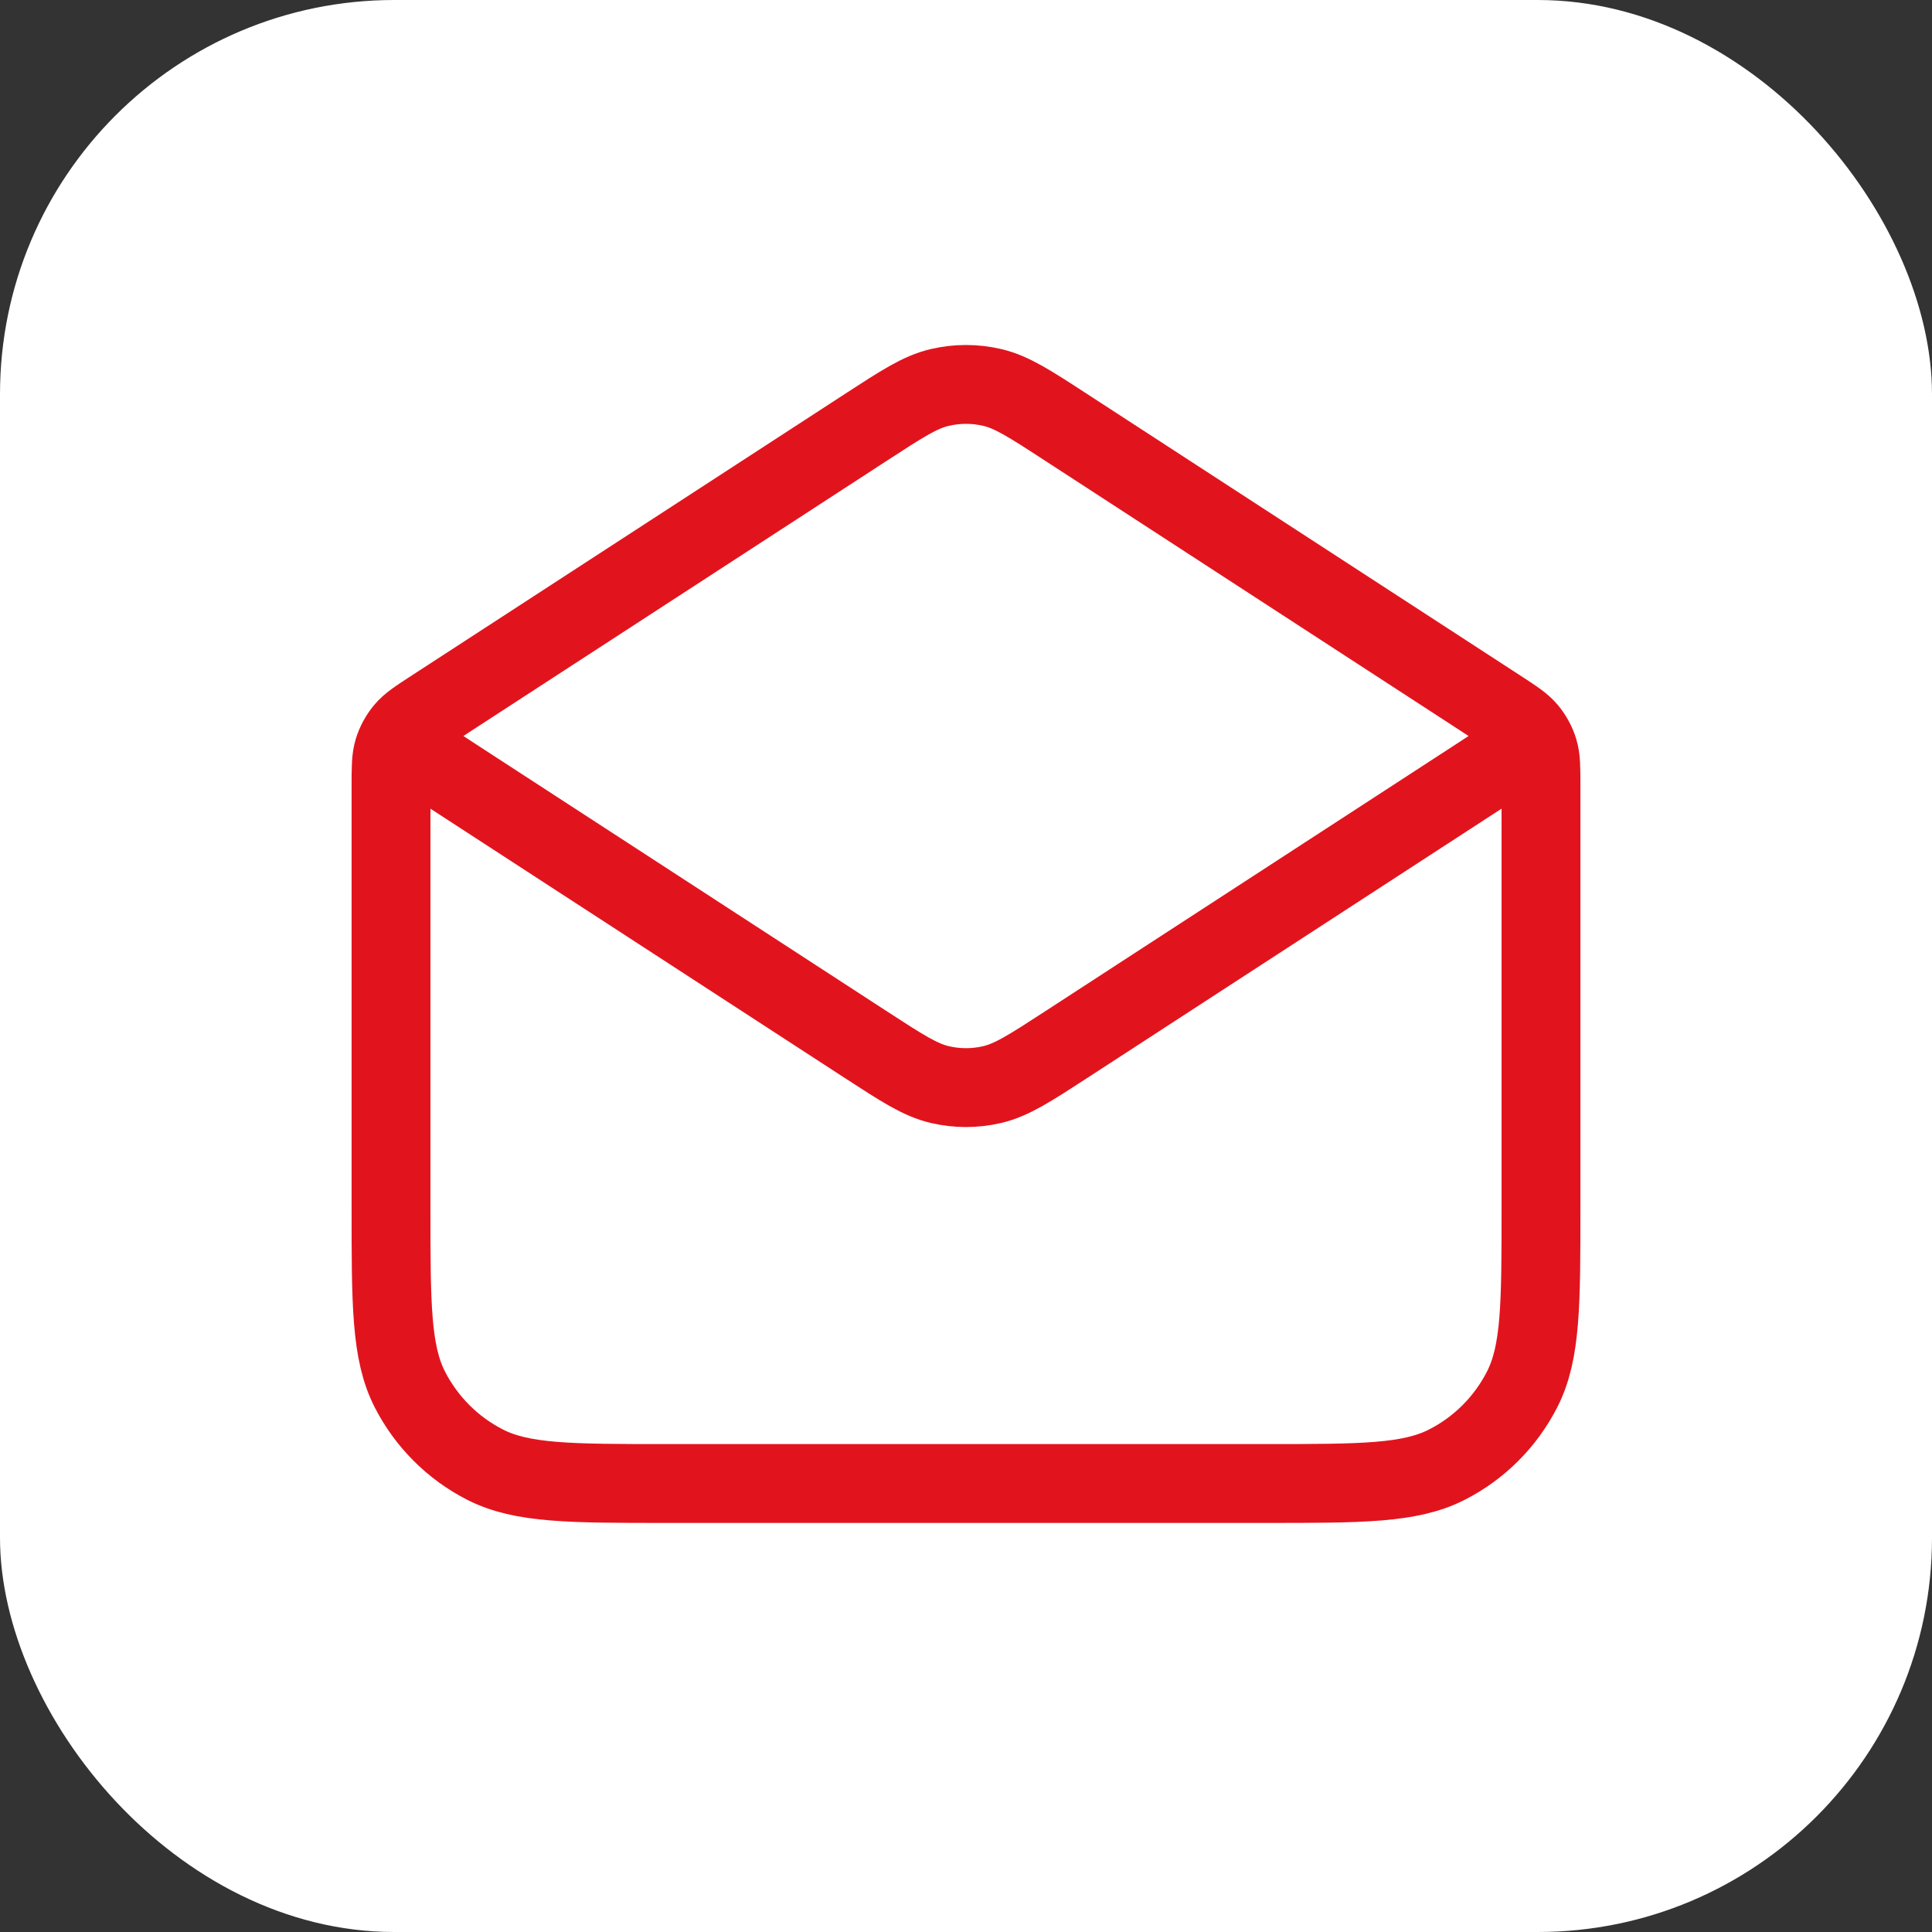
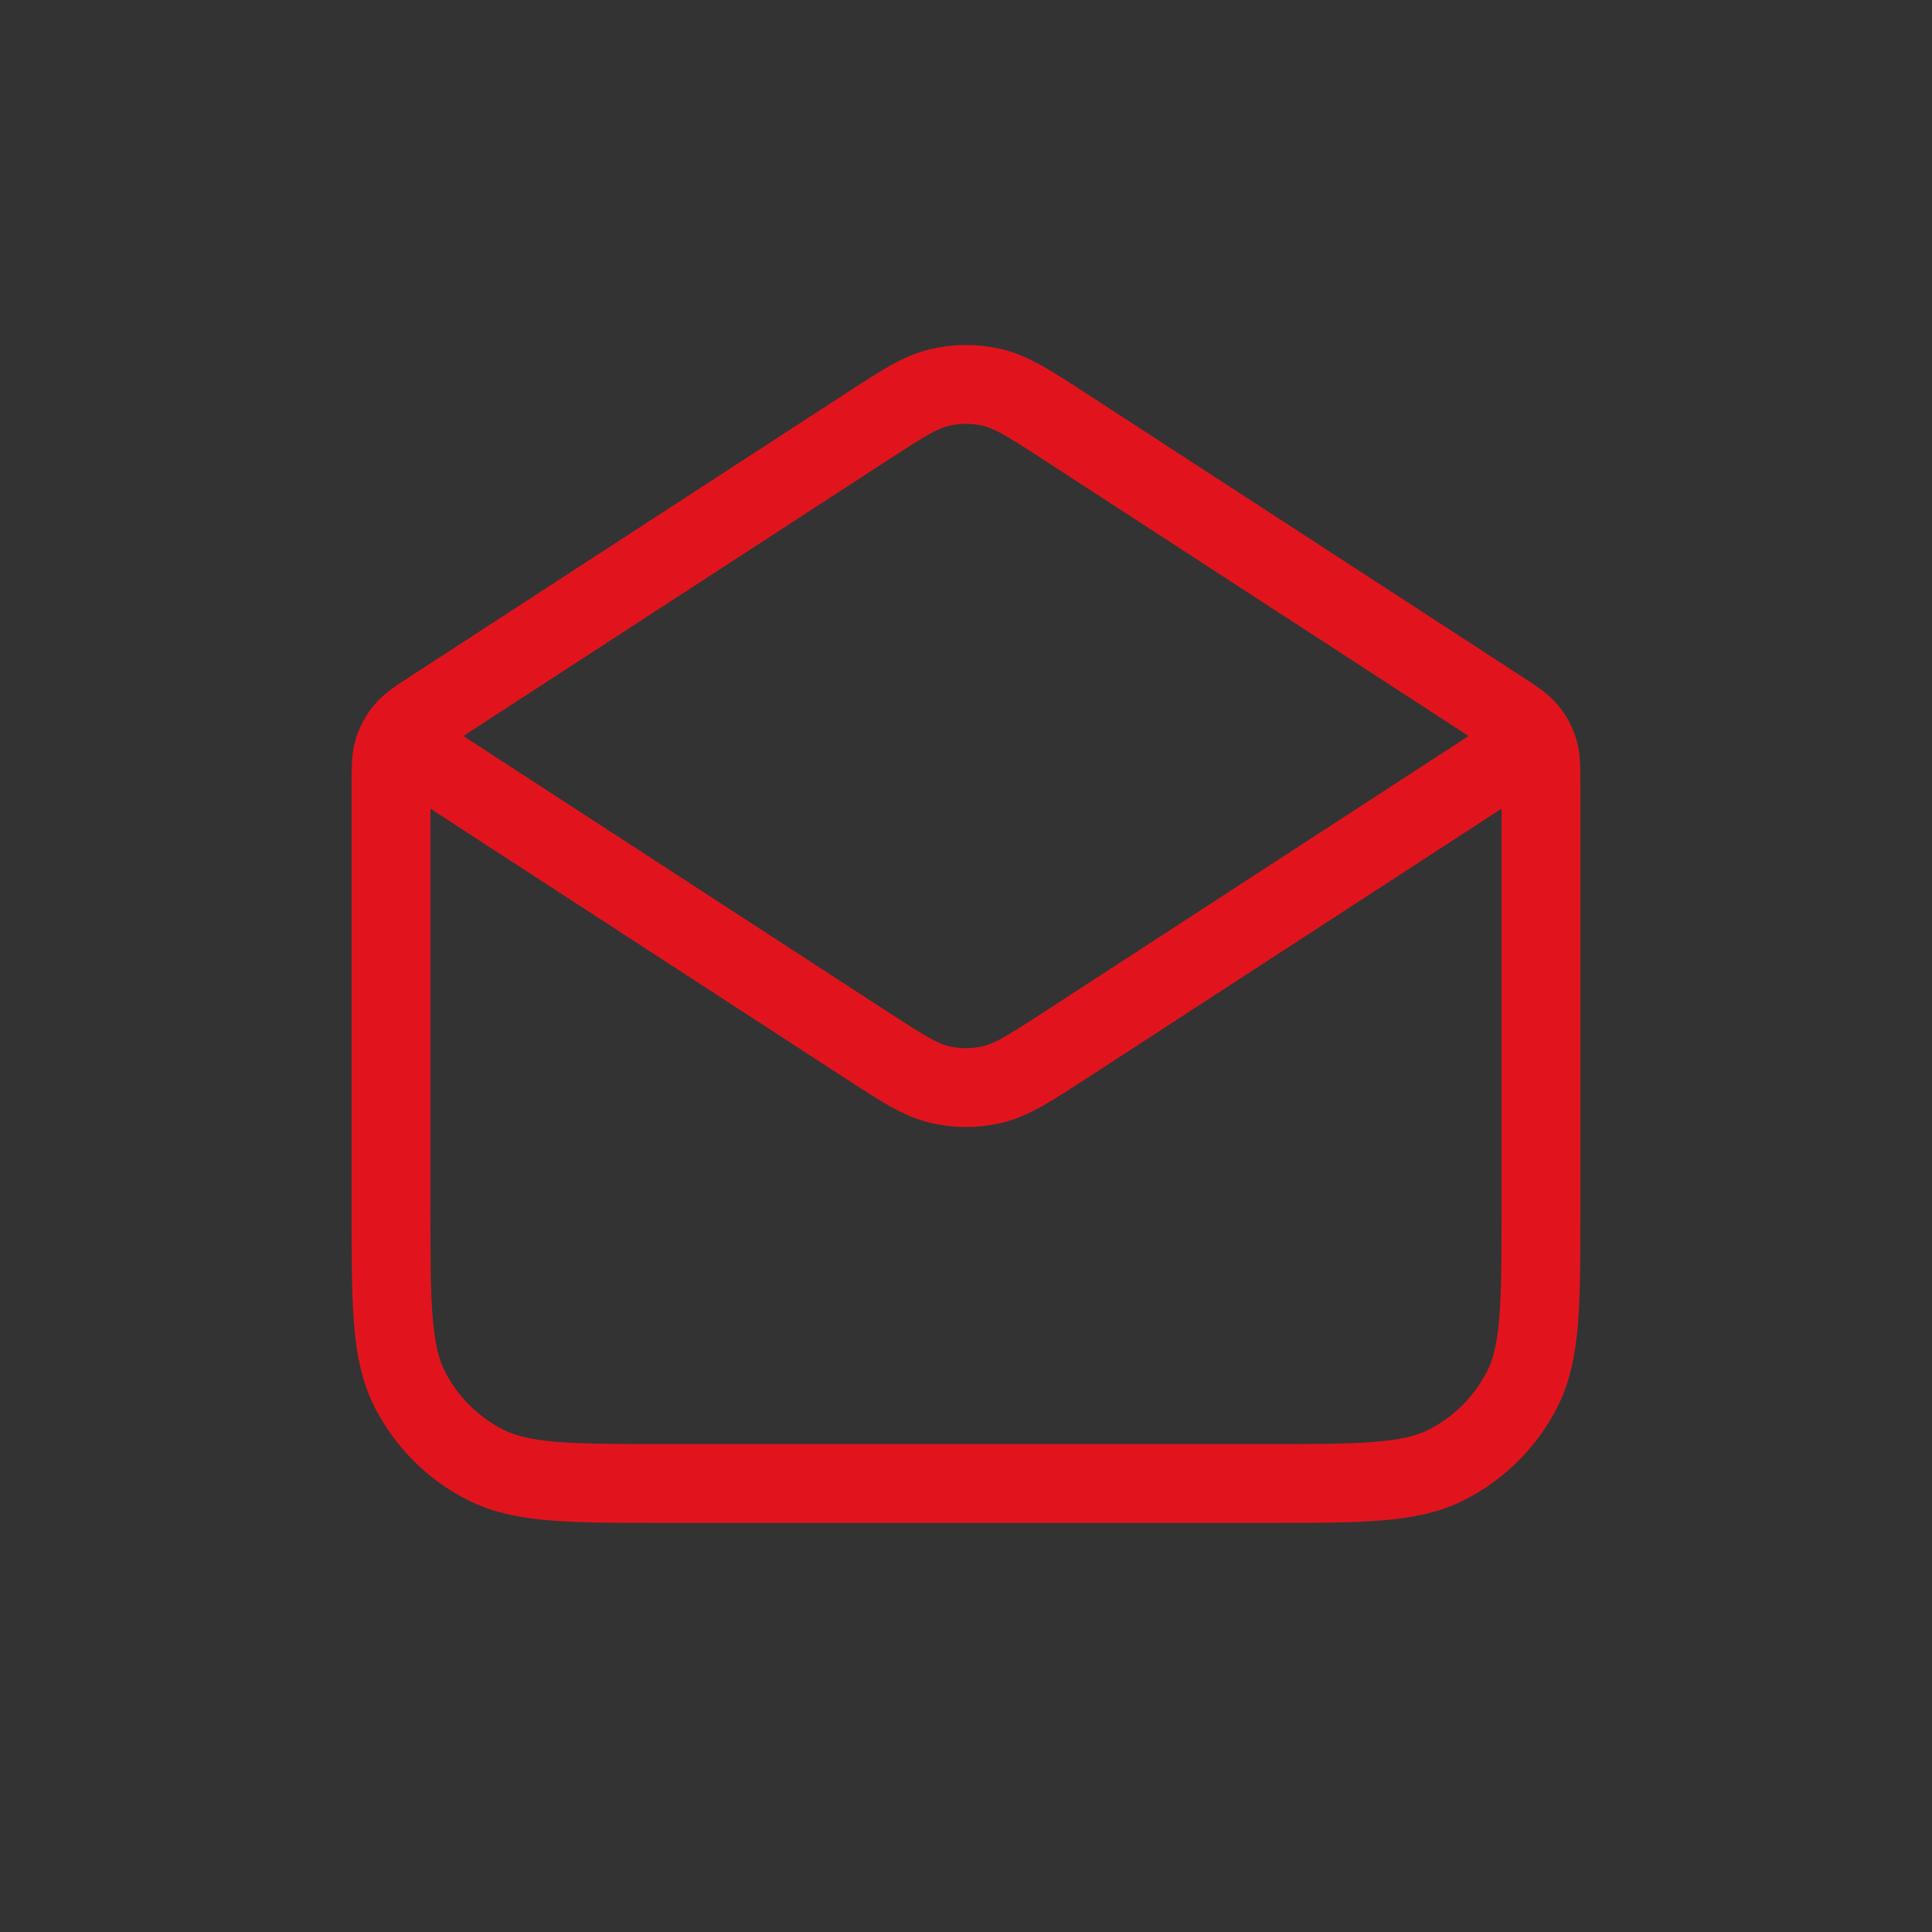
<svg xmlns="http://www.w3.org/2000/svg" width="49" height="49" viewBox="0 0 49 49" fill="none">
  <rect x="0" y="0" width="49" height="49" fill="#333333" stroke="none" />
-   <rect width="49" height="49" rx="10" fill="white" />
  <path d="M27.043 10.841L38.022 17.977C38.41 18.229 38.603 18.355 38.744 18.523C38.868 18.672 38.962 18.844 39.019 19.029C39.083 19.239 39.083 19.47 39.083 19.933V30.625C39.083 33.075 39.083 34.3 38.606 35.236C38.187 36.059 37.518 36.729 36.694 37.148C35.759 37.625 34.533 37.625 32.083 37.625H16.917C14.466 37.625 13.241 37.625 12.305 37.148C11.482 36.729 10.813 36.059 10.393 35.236C9.917 34.3 9.917 33.075 9.917 30.625V19.933C9.917 19.47 9.917 19.239 9.981 19.029C10.038 18.844 10.132 18.672 10.256 18.523C10.396 18.355 10.59 18.229 10.978 17.977L21.957 10.841M27.043 10.841C26.123 10.242 25.662 9.943 25.166 9.827C24.728 9.724 24.272 9.724 23.834 9.827C23.337 9.943 22.877 10.242 21.957 10.841M27.043 10.841L37.578 17.689C38.08 18.015 38.331 18.177 38.418 18.384C38.493 18.565 38.493 18.768 38.418 18.949C38.331 19.156 38.08 19.319 37.578 19.645L27.043 26.493C26.123 27.091 25.662 27.39 25.166 27.507C24.728 27.61 24.272 27.61 23.834 27.507C23.337 27.39 22.877 27.091 21.957 26.493L11.421 19.645C10.92 19.319 10.669 19.156 10.582 18.949C10.506 18.768 10.506 18.565 10.582 18.384C10.669 18.177 10.92 18.015 11.421 17.689L21.957 10.841" stroke="#E1141E" stroke-width="2" stroke-linecap="round" stroke-linejoin="round" />
</svg>